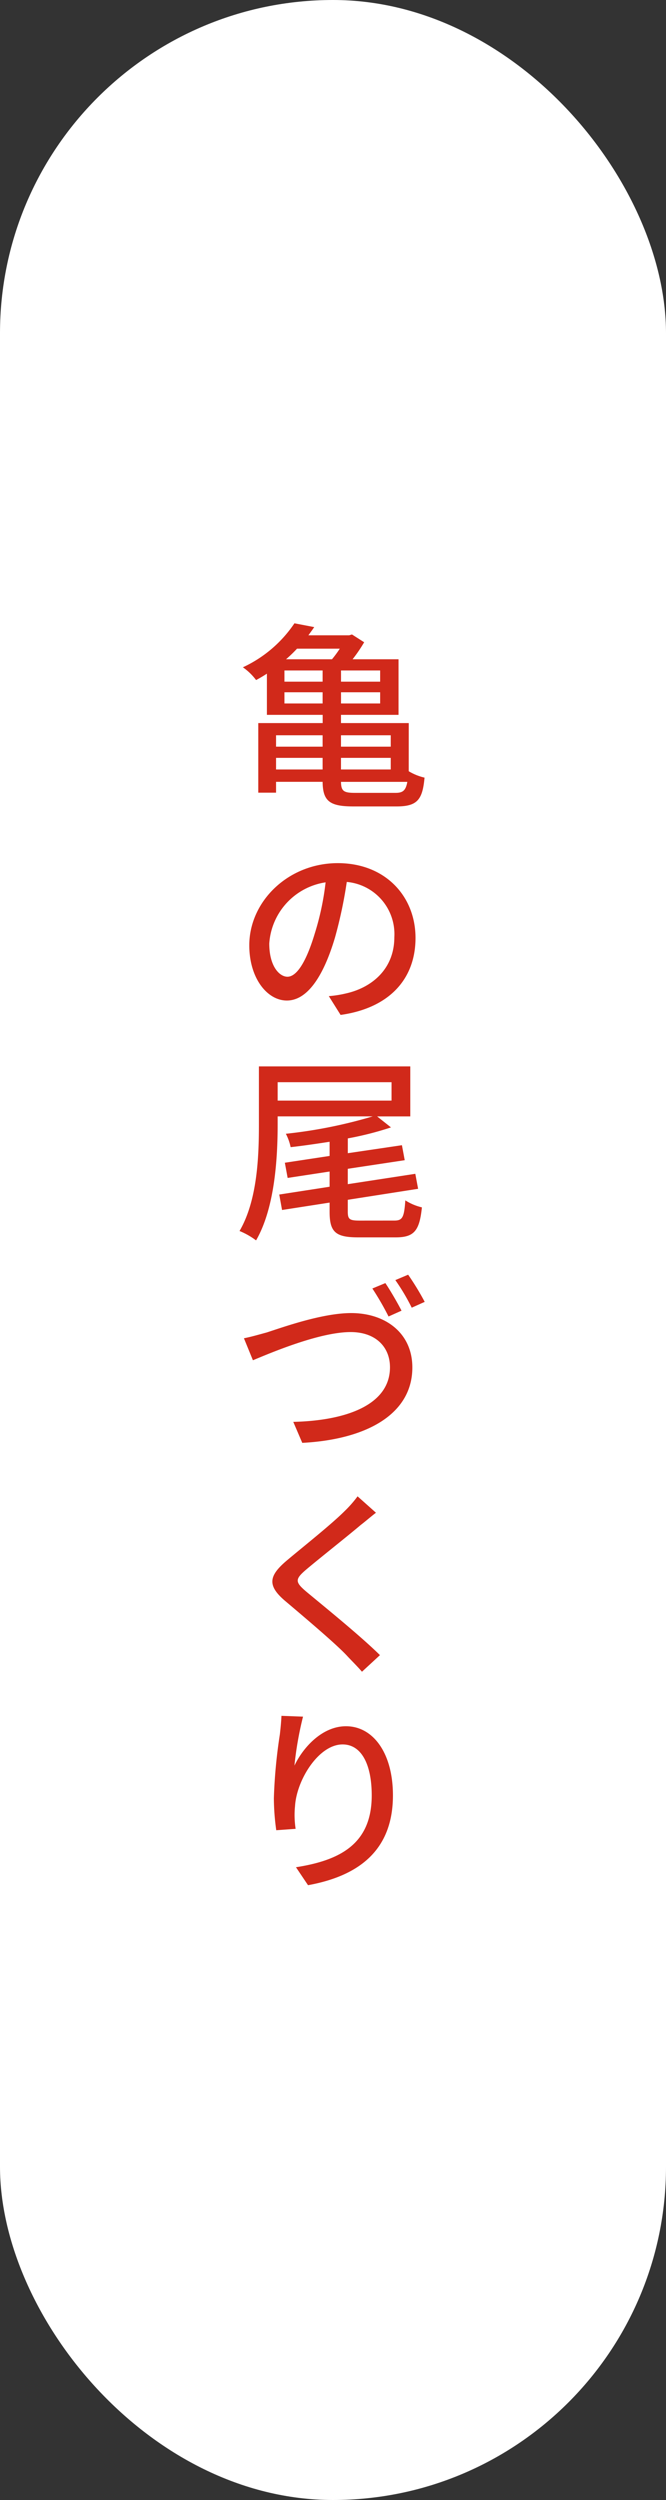
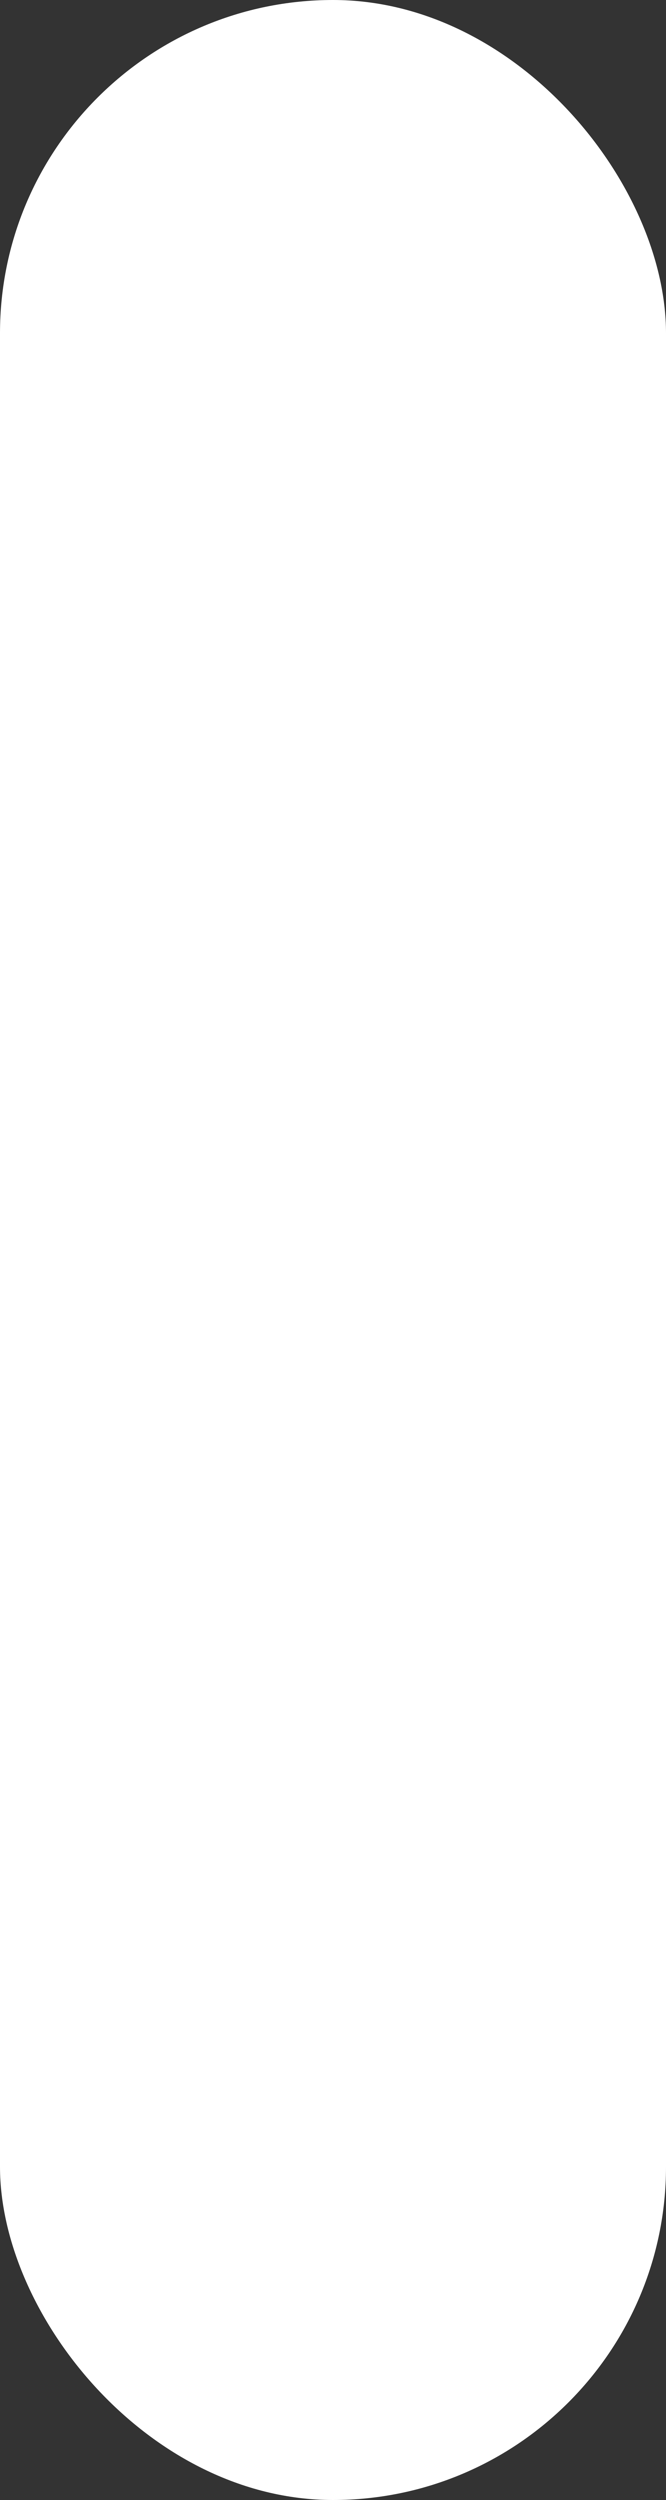
<svg xmlns="http://www.w3.org/2000/svg" width="80" height="300" viewBox="0 0 80 300">
  <rect x="0" y="0" width="80" height="300" fill="#333333" stroke="none" />
  <defs>
    <style>.a{fill:#fff;}.b{fill:#d1291a;}</style>
  </defs>
  <g transform="translate(-200 -2765)">
    <rect class="a" width="80" height="300" rx="40" transform="translate(200 2765)" />
-     <path class="b" d="M14.64.144c-1.368,0-1.656-.216-1.68-1.32h7.968C20.736-.12,20.376.144,19.512.144Zm-9.48-4.2h5.592v1.392H5.16Zm5.592-2.712V-5.4H5.16V-6.768Zm8.184,2.712v1.392H12.96V-4.056Zm0-2.712V-5.4H12.96V-6.768ZM6.168-10.584v-1.344h4.584v1.344Zm6.648-6.576a13.414,13.414,0,0,1-.936,1.272H6.36A16.667,16.667,0,0,0,7.68-17.16ZM10.752-13.2H6.168v-1.344h4.584Zm6.912,0h-4.7v-1.344h4.7Zm0,2.616h-4.7v-1.344h4.7ZM21.1-8.232H12.96v-.984h6.912v-6.672h-5.52a18.065,18.065,0,0,0,1.392-2.04l-1.464-.936-.336.1h-4.9c.24-.336.48-.648.7-.984l-2.376-.456a15.109,15.109,0,0,1-6.192,5.28A6.876,6.876,0,0,1,2.76-13.392c.456-.24.888-.5,1.3-.768v4.944h6.7v.984H3.024V.12H5.16v-1.3h5.592c.024,2.328.864,2.952,3.7,2.952h5.184c2.5,0,3.12-.816,3.36-3.456a6.558,6.558,0,0,1-1.9-.768ZM6.528,22.208c-.96,0-2.184-1.248-2.184-3.984a7.967,7.967,0,0,1,6.768-7.344A32.929,32.929,0,0,1,9.816,17C8.712,20.672,7.56,22.208,6.528,22.208Zm6.384,4.584c5.808-.816,9-4.272,9-9.24,0-4.992-3.624-8.976-9.336-8.976-5.952,0-10.632,4.584-10.632,9.864,0,3.96,2.16,6.624,4.512,6.624,2.376,0,4.344-2.712,5.784-7.56a54.4,54.4,0,0,0,1.416-6.672,6.286,6.286,0,0,1,5.712,6.624c0,3.84-2.712,6.048-5.76,6.744a13.459,13.459,0,0,1-2.112.336Zm-7.56,8.072h13.68v2.208H5.352ZM15.24,51.472c-1.248,0-1.464-.144-1.464-1.08V48.976l8.448-1.32-.336-1.8L13.776,47.1V45.256l6.84-1.032-.336-1.8-6.5.96V41.608a38.688,38.688,0,0,0,5.184-1.32L17.3,38.968h3.984v-6H3.1v6.96c0,3.768-.168,9.1-2.328,12.792A8.934,8.934,0,0,1,2.76,53.848C5.016,49.936,5.352,43.984,5.352,39.9v-.936H16.776a57.55,57.55,0,0,1-10.44,2.088,6.175,6.175,0,0,1,.576,1.608c1.512-.168,3.12-.408,4.68-.648v1.7l-5.376.816.336,1.824,5.04-.768v1.824l-6.048.936L5.88,50.2l5.712-.888v1.1c0,2.424.7,3.072,3.432,3.072h4.512c2.208,0,2.856-.792,3.144-3.6a6.387,6.387,0,0,1-1.992-.84c-.144,2.04-.336,2.424-1.32,2.424Zm3.048,7.5-1.56.648a33.811,33.811,0,0,1,1.944,3.36l1.56-.7C19.752,61.344,18.888,59.856,18.288,58.968Zm2.736-1.008-1.536.648a25.1,25.1,0,0,1,1.968,3.312l1.56-.7A32.205,32.205,0,0,0,21.024,57.96ZM1.3,65.592l1.08,2.64c2.136-.888,7.992-3.384,11.736-3.384,3.048,0,4.728,1.824,4.728,4.224,0,4.536-5.3,6.408-11.616,6.552l1.08,2.52c7.776-.408,13.224-3.48,13.224-9.048,0-4.152-3.264-6.528-7.344-6.528-3.48,0-8.208,1.7-10.152,2.328C3.144,65.136,2.16,65.424,1.3,65.592ZM14.952,84.56a13.986,13.986,0,0,1-1.56,1.776c-1.608,1.608-5.064,4.344-6.888,5.88-2.232,1.872-2.472,3.048-.168,4.968,2.184,1.848,6.024,5.088,7.32,6.48.576.624,1.248,1.272,1.824,1.944l2.16-1.992c-2.328-2.3-6.816-5.928-8.808-7.584-1.416-1.2-1.416-1.512-.048-2.688,1.68-1.416,4.968-4.008,6.552-5.352.48-.36,1.224-1.008,1.824-1.464ZM5.808,110.9c-.024.624-.1,1.44-.192,2.232a62.165,62.165,0,0,0-.72,7.656,28.639,28.639,0,0,0,.288,3.84l2.328-.168a10.755,10.755,0,0,1-.072-2.736c.192-3.12,2.832-7.392,5.712-7.392,2.28,0,3.5,2.424,3.5,6.12,0,5.88-3.888,7.8-9.1,8.616L9,131.224c6.048-1.1,10.2-4.152,10.2-10.776,0-5.112-2.4-8.3-5.64-8.3-2.856,0-5.16,2.544-6.192,4.728a41.329,41.329,0,0,1,1.032-5.88Z" transform="translate(228 2860)" />
  </g>
</svg>